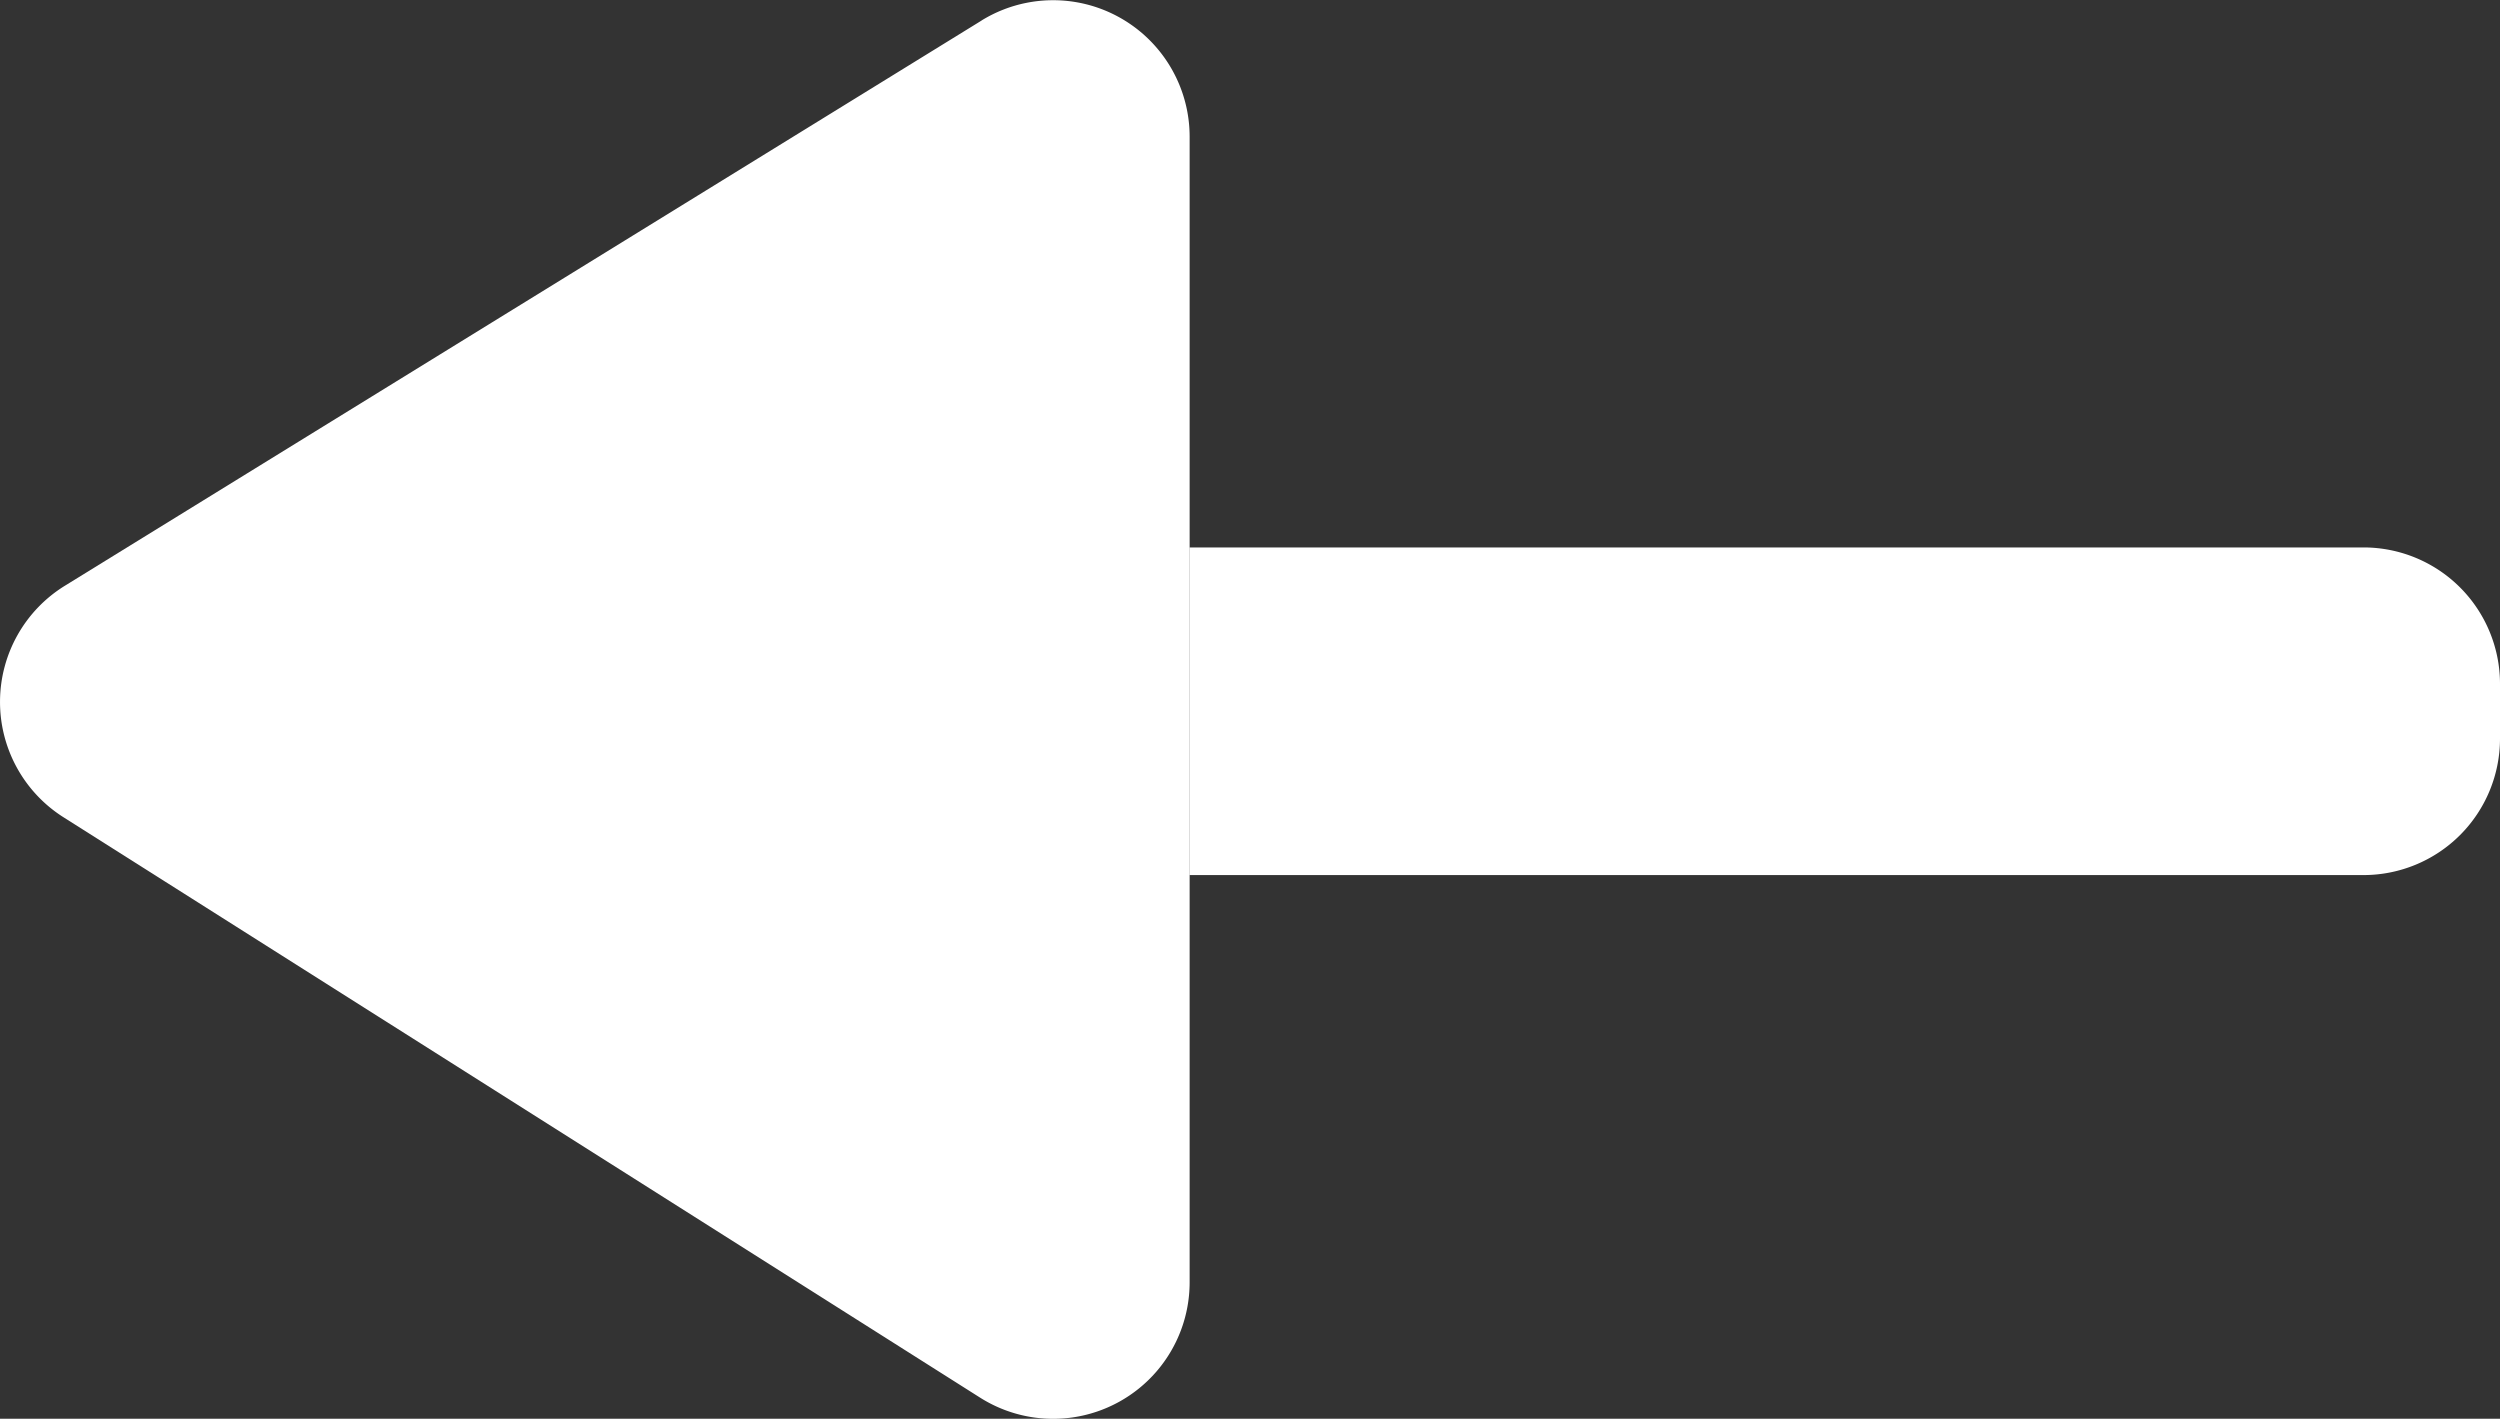
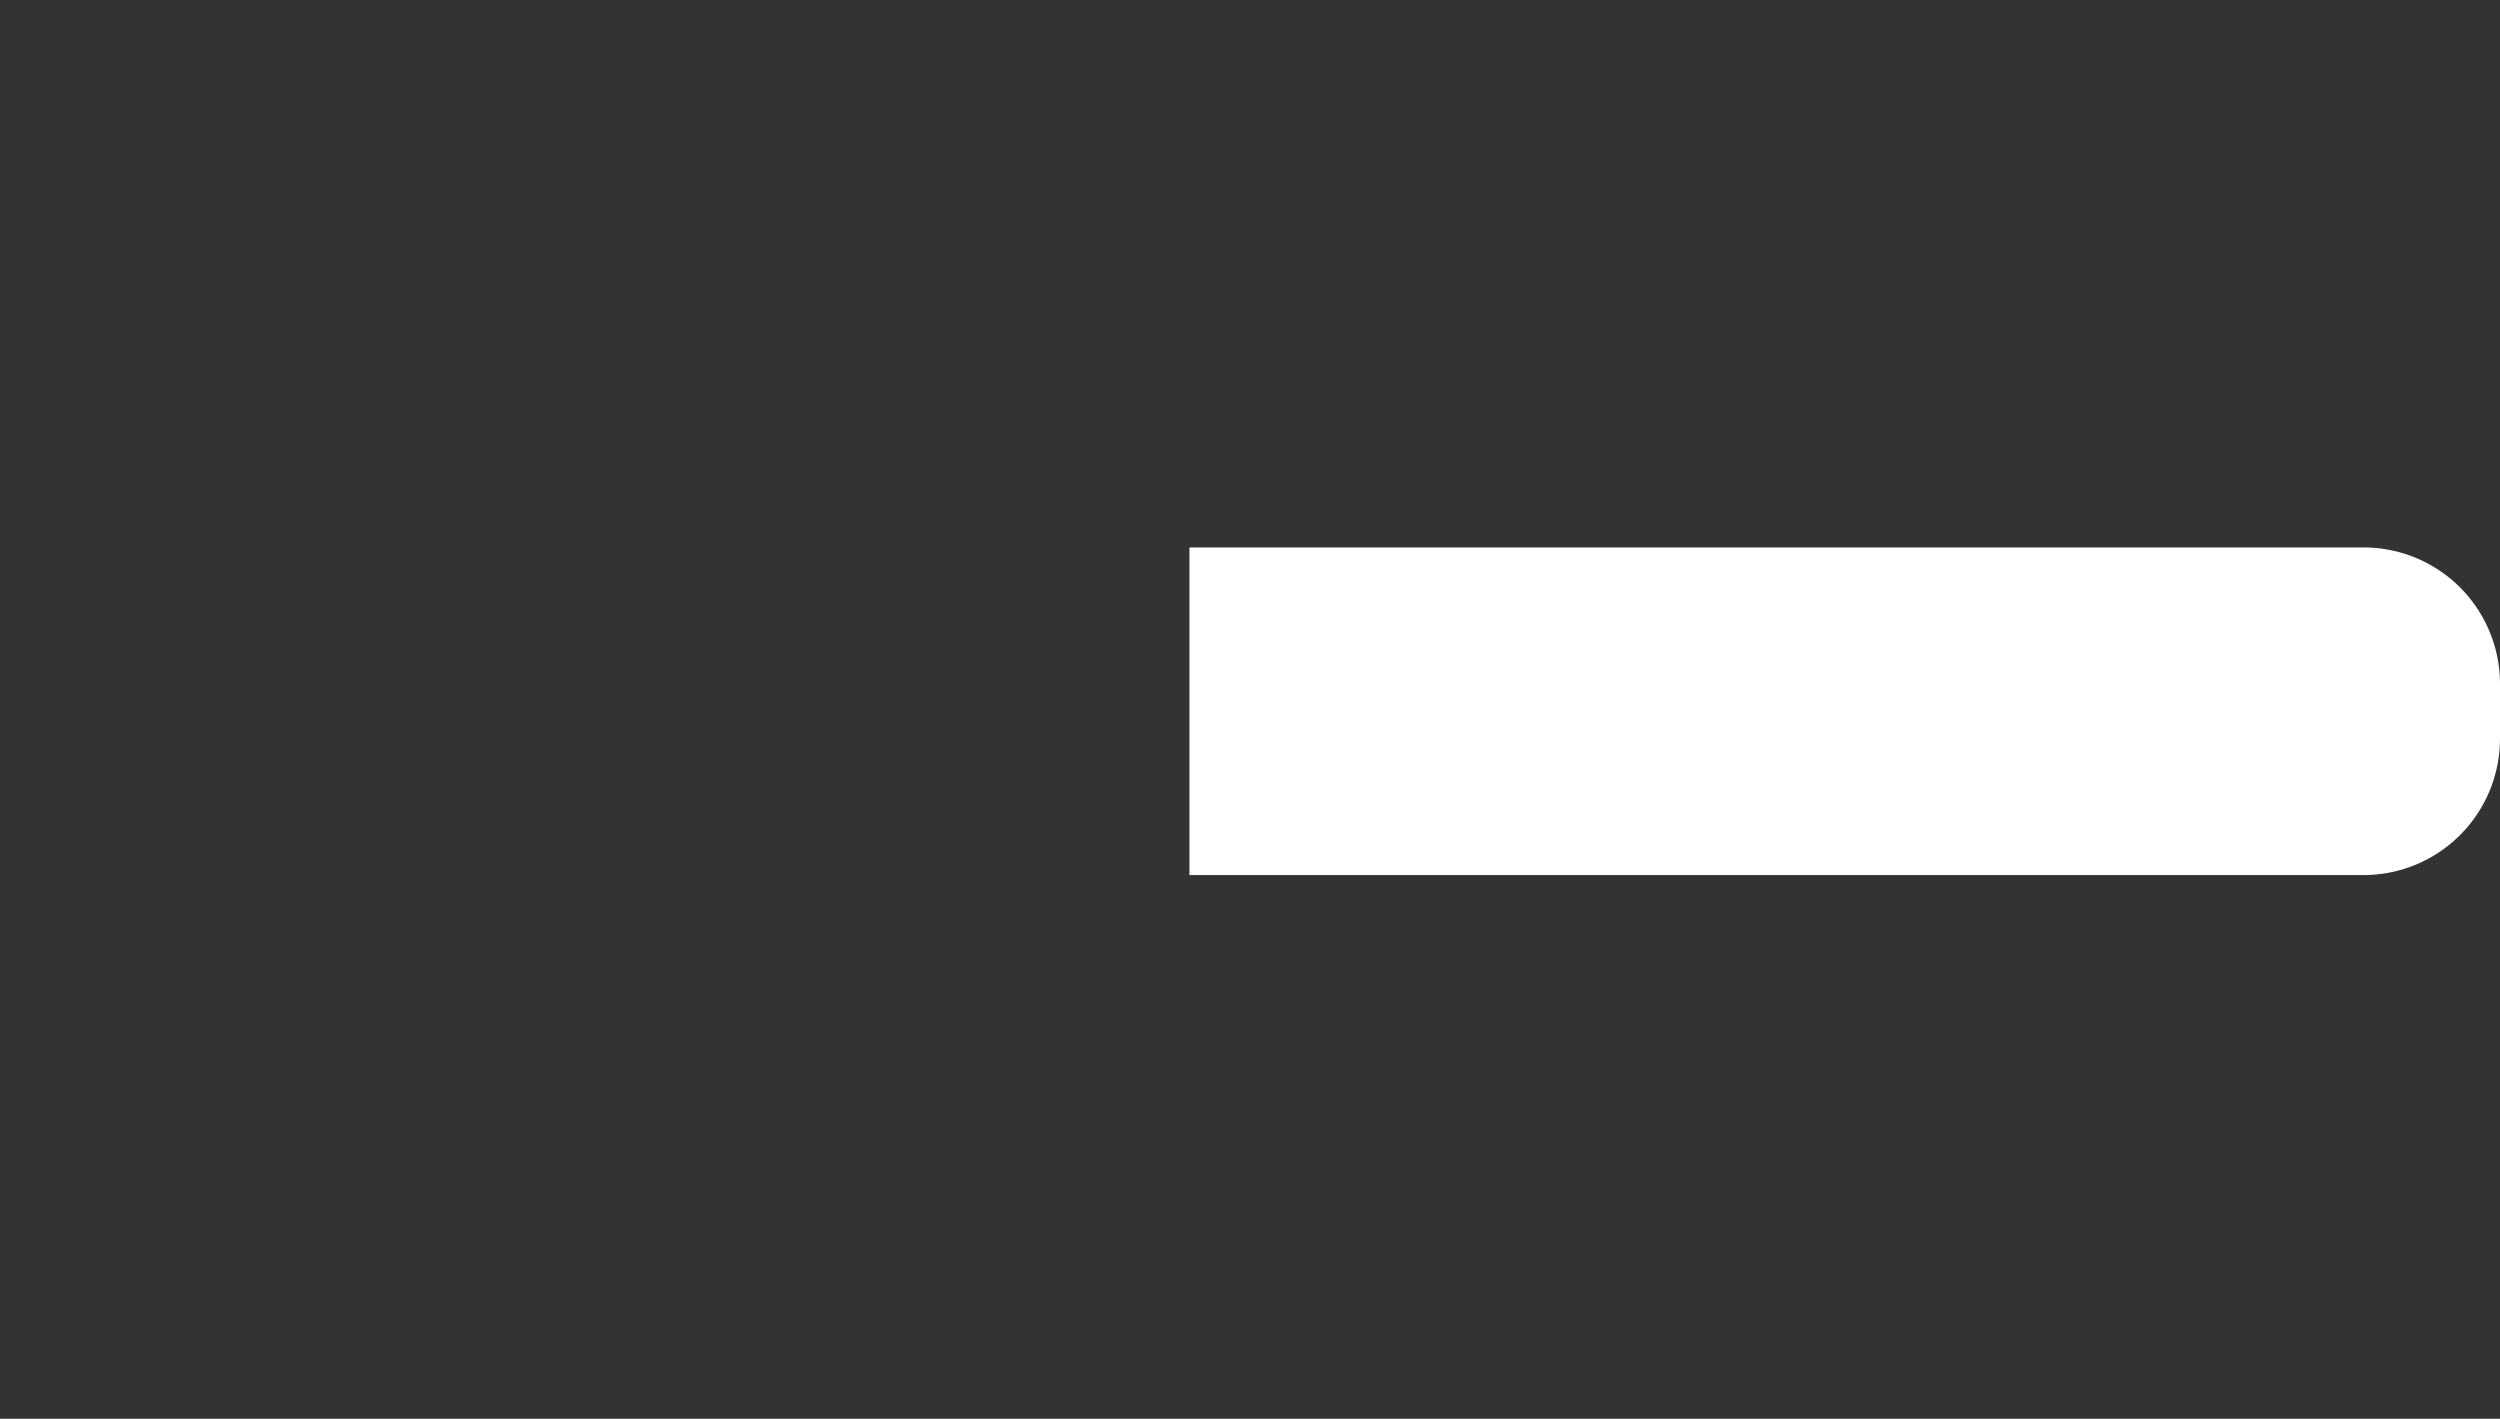
<svg xmlns="http://www.w3.org/2000/svg" width="13.956" height="7.92" viewBox="0 0 13.956 7.92">
  <rect x="0" y="0" width="13.956" height="7.92" fill="#333333" stroke="none" />
  <g id="左键" transform="translate(-47.281 243.475) rotate(-90)">
    <path id="路径_2" data-name="路径 2" d="M449.829,512H448v6.554a.762.762,0,0,0,.762.762h.305a.762.762,0,0,0,.762-.762Z" transform="translate(-209.41 -458.079)" fill="#fff" />
-     <path id="路径_3" data-name="路径 3" d="M243.36,52.76l-3.155-5.117a.762.762,0,0,0-1.292-.008l-3.24,5.117a.762.762,0,0,0,.644,1.17h6.395a.762.762,0,0,0,.649-1.161Z" fill="#fff" />
  </g>
</svg>